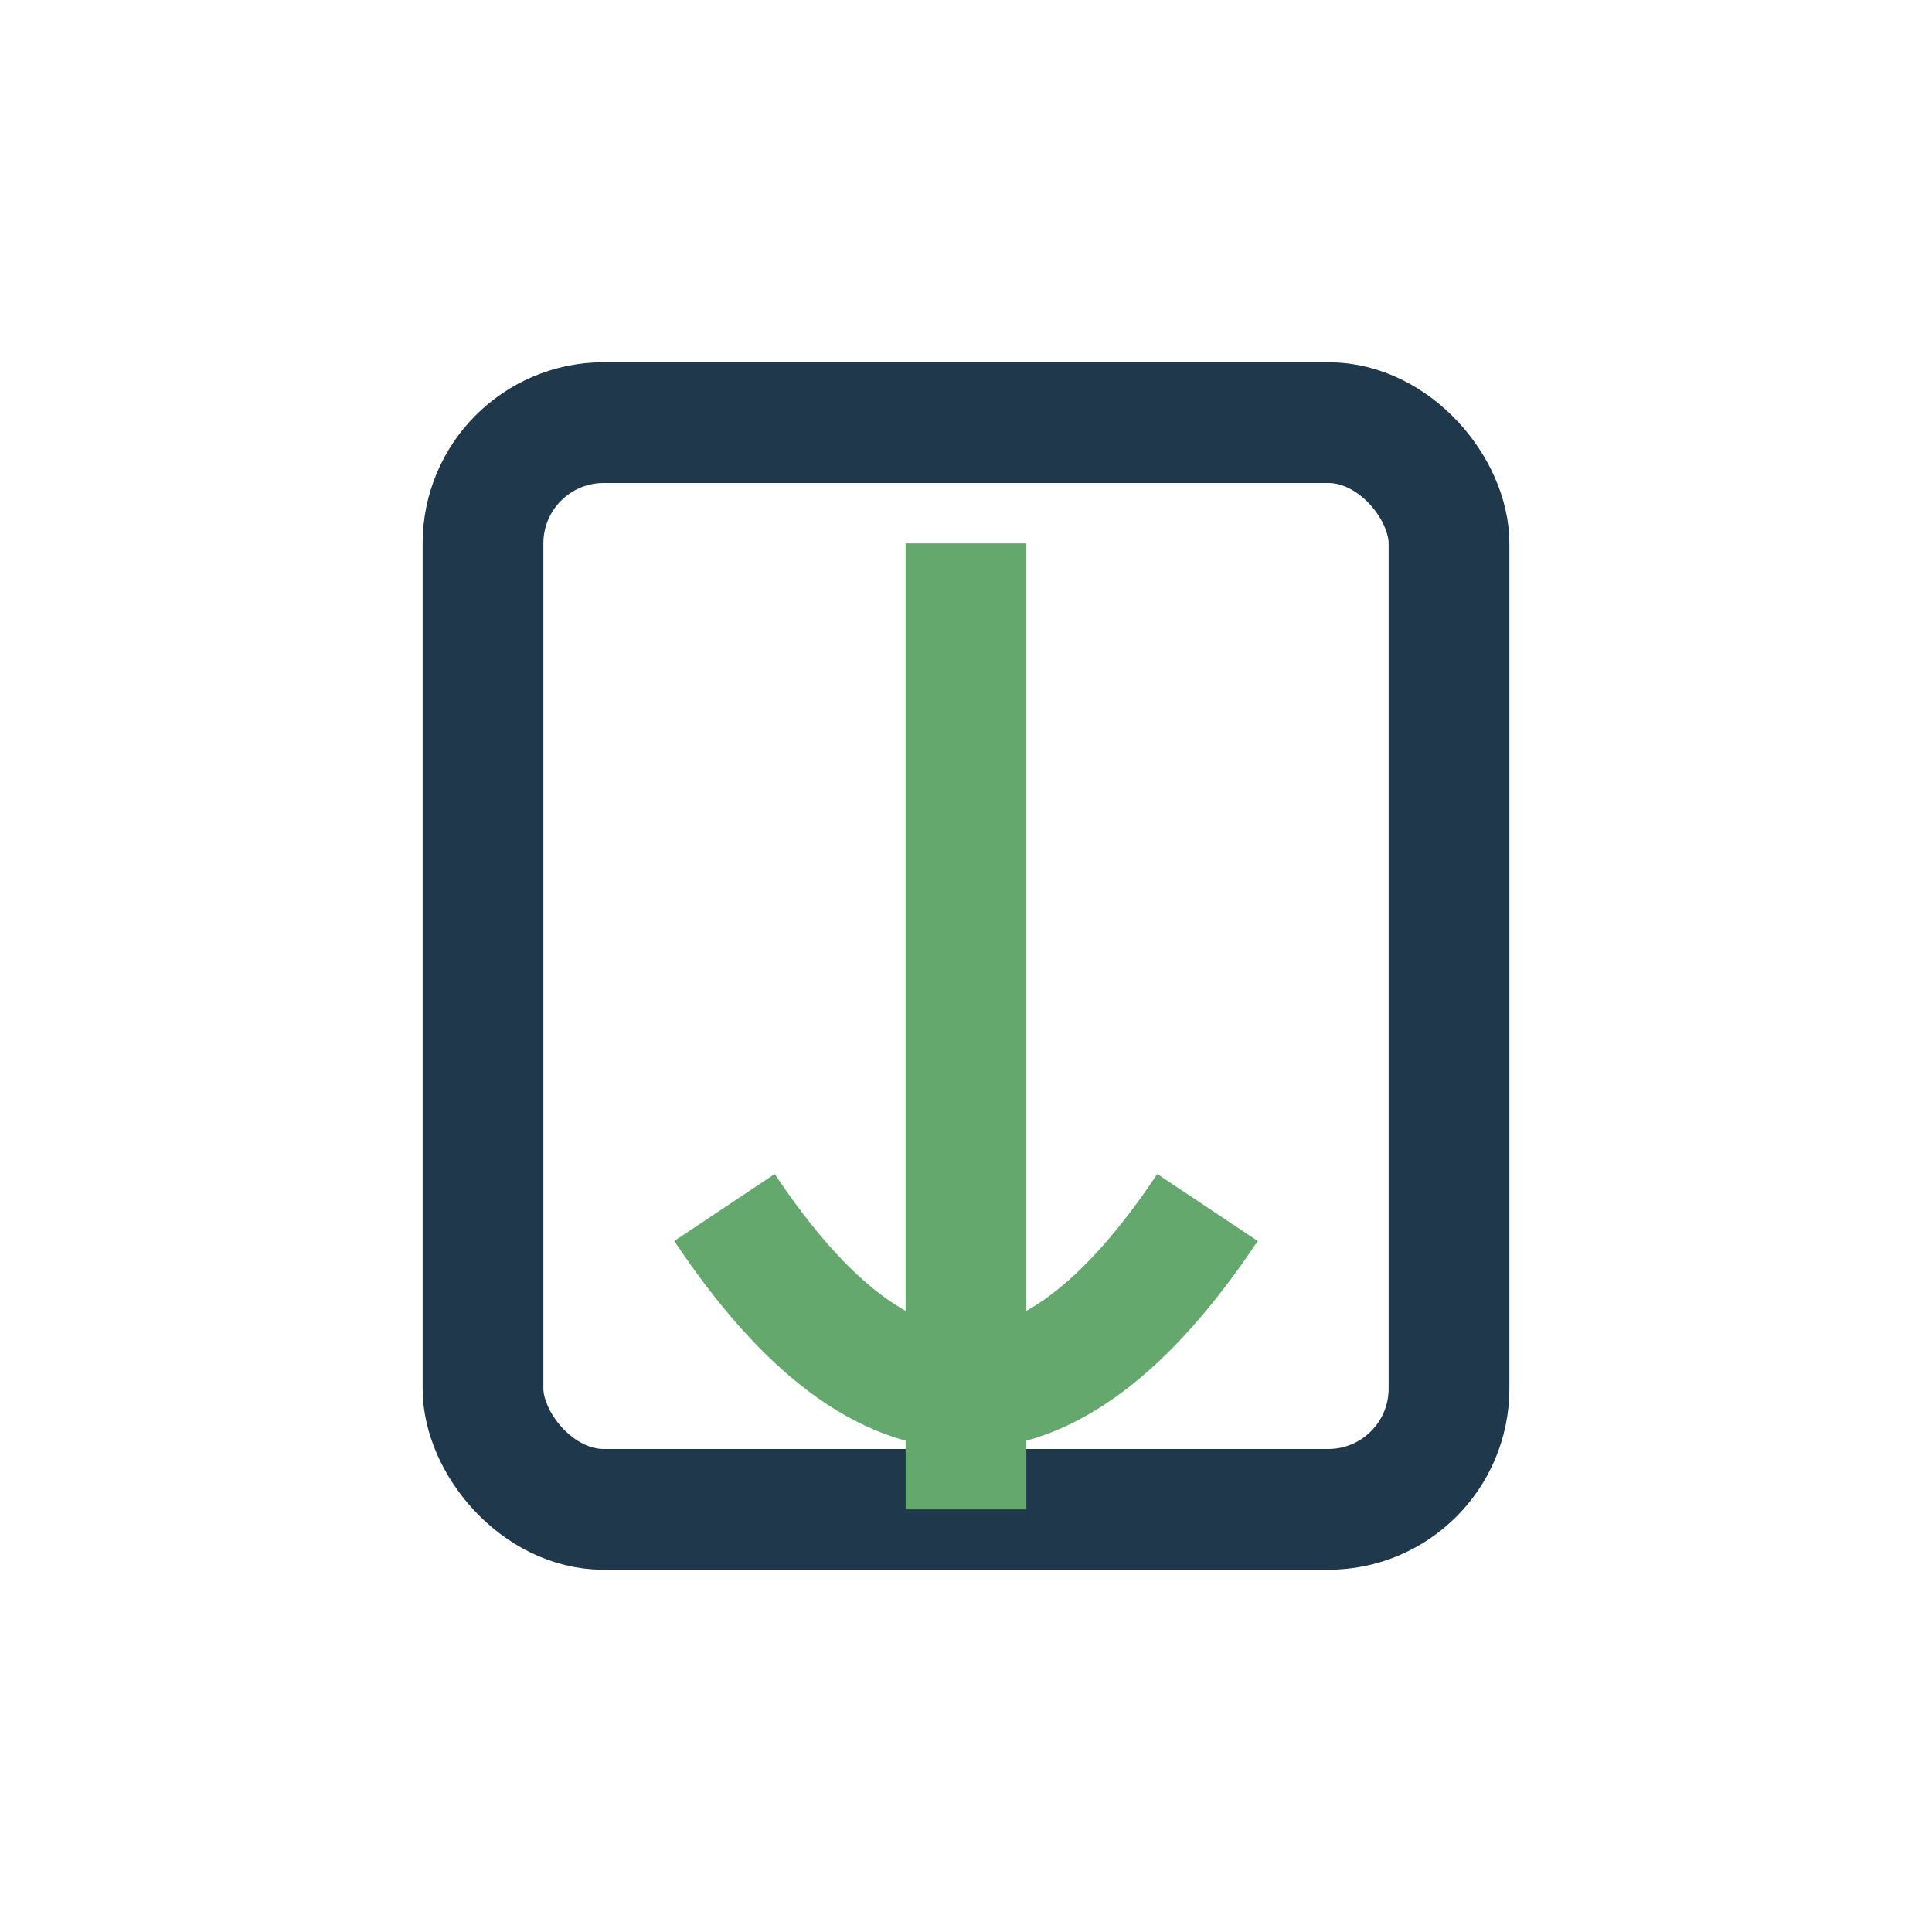
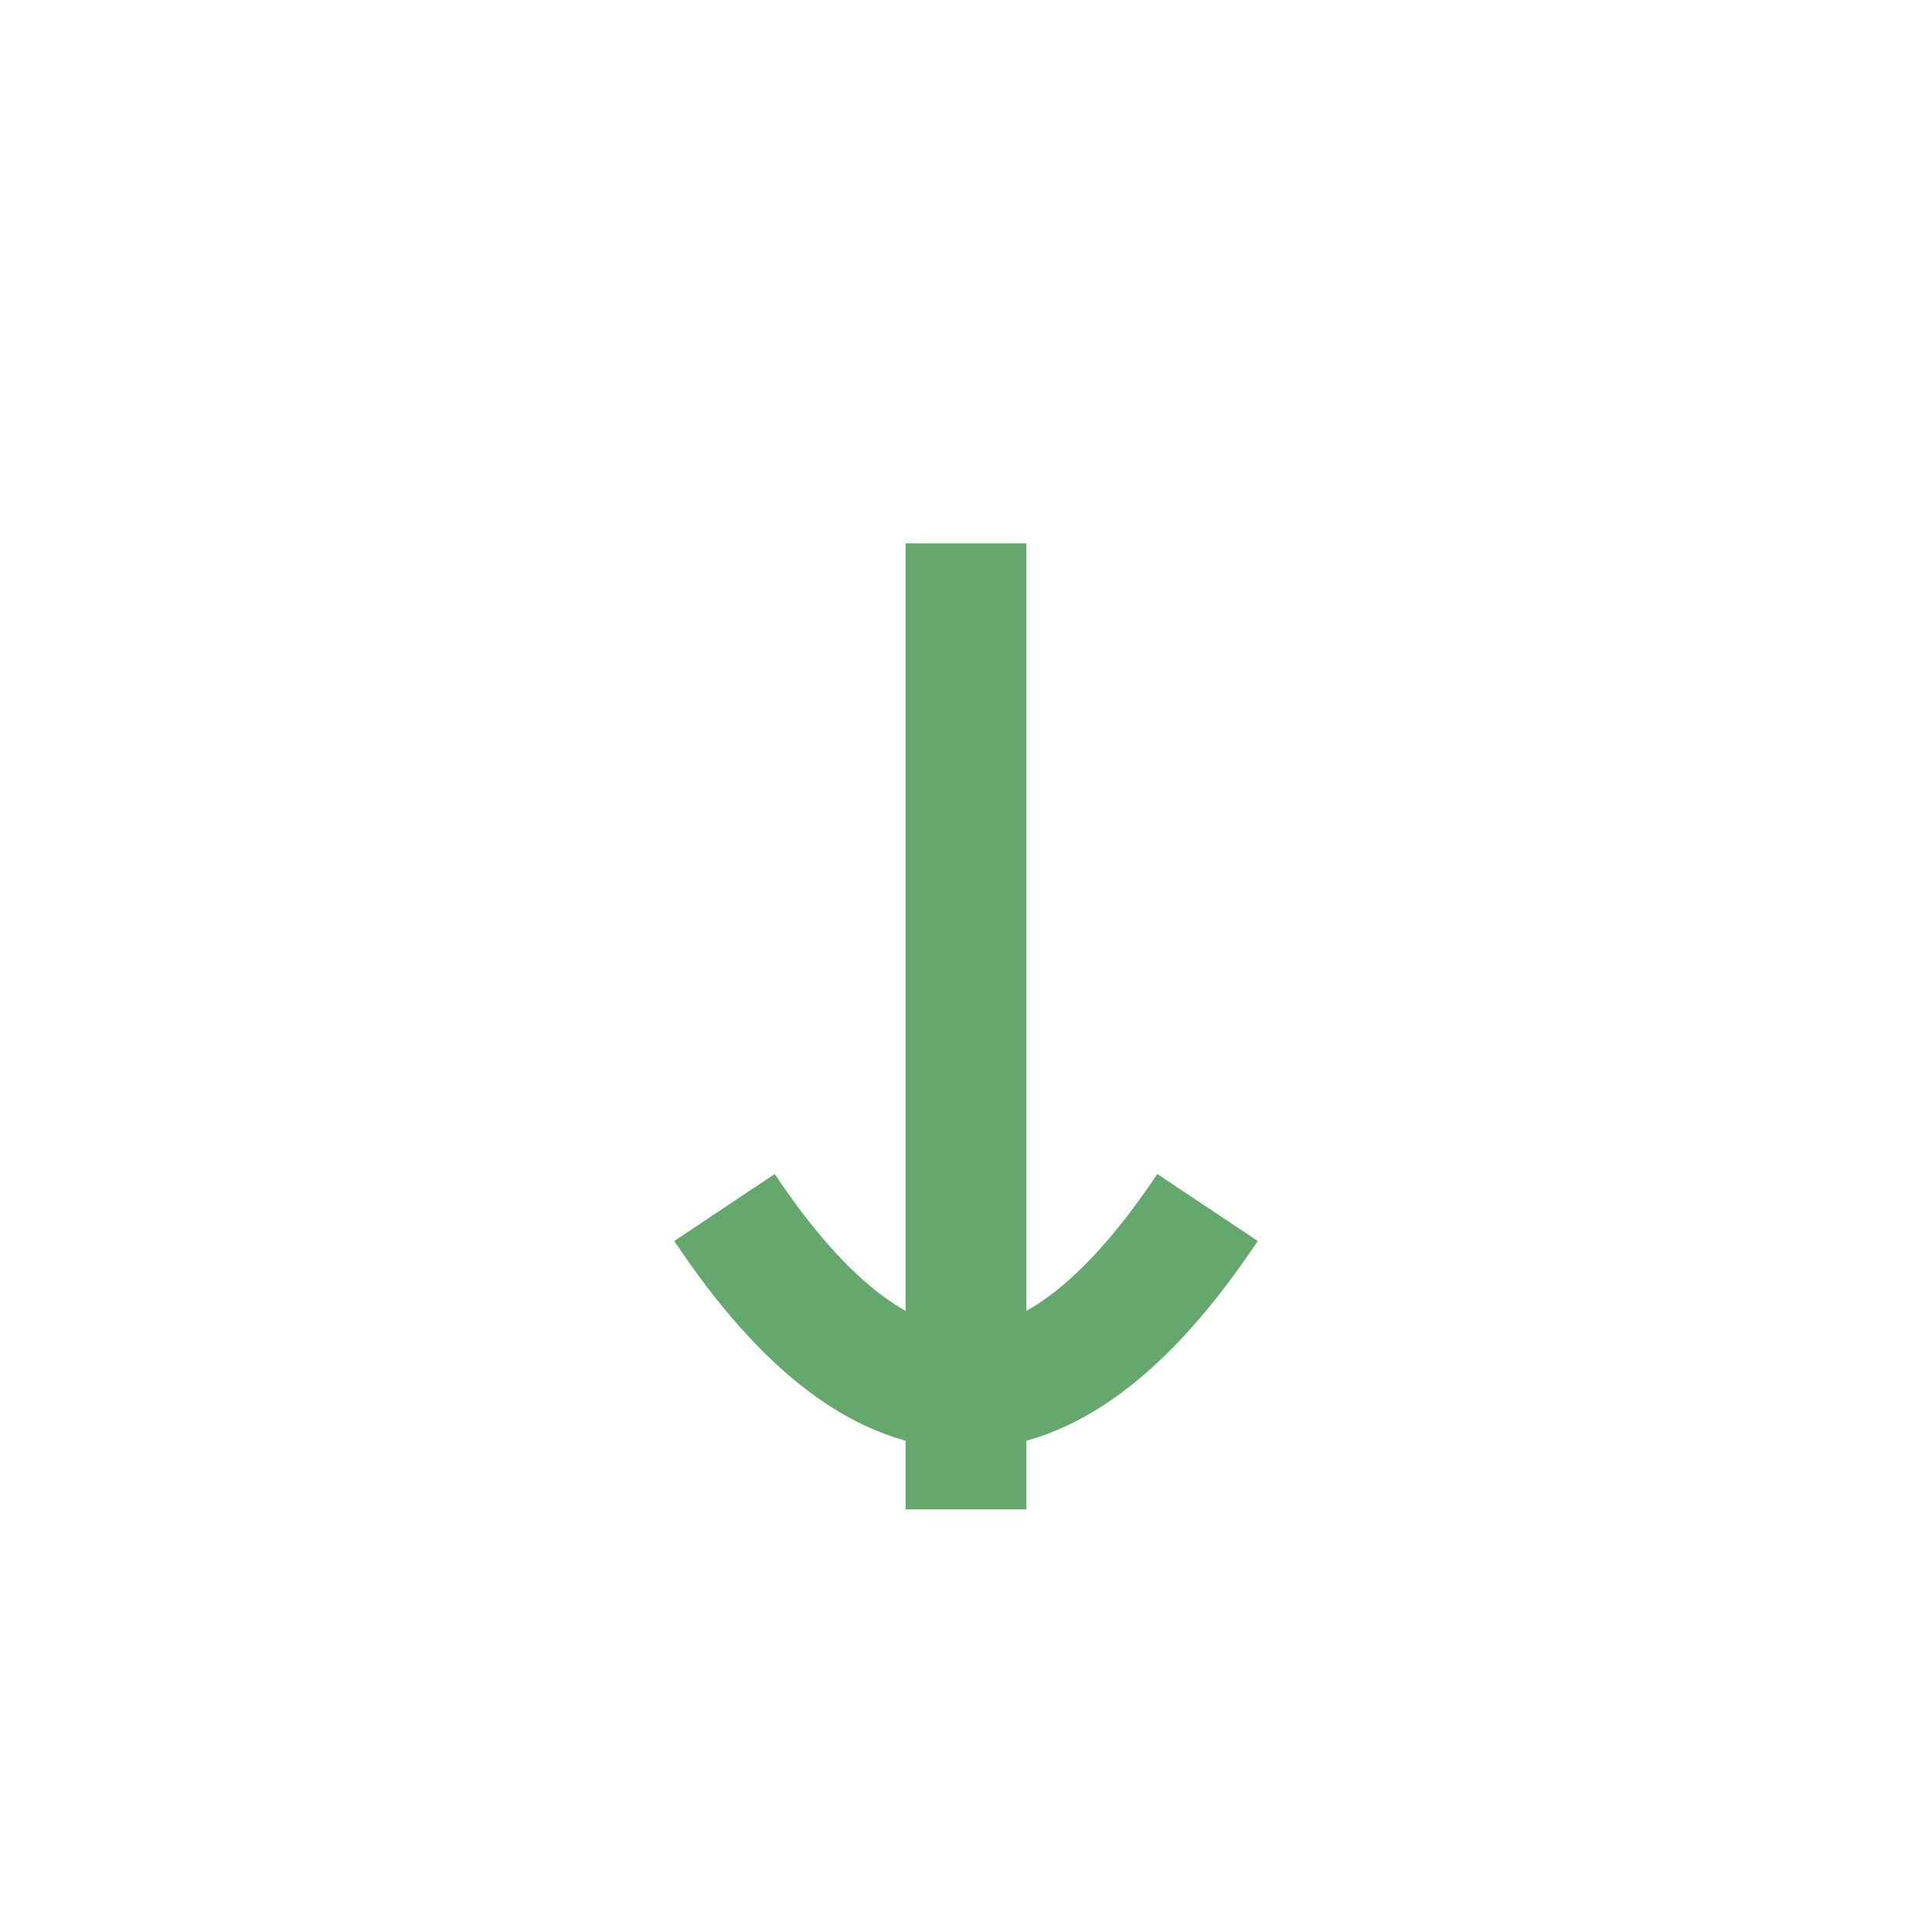
<svg xmlns="http://www.w3.org/2000/svg" width="32" height="32" viewBox="0 0 32 32">
-   <rect x="8" y="7" width="16" height="18" rx="2" fill="none" stroke="#20384C" stroke-width="2" />
  <path d="M16 25V9M12 20q4 6 8 0" stroke="#65A86E" stroke-width="2" fill="none" />
</svg>